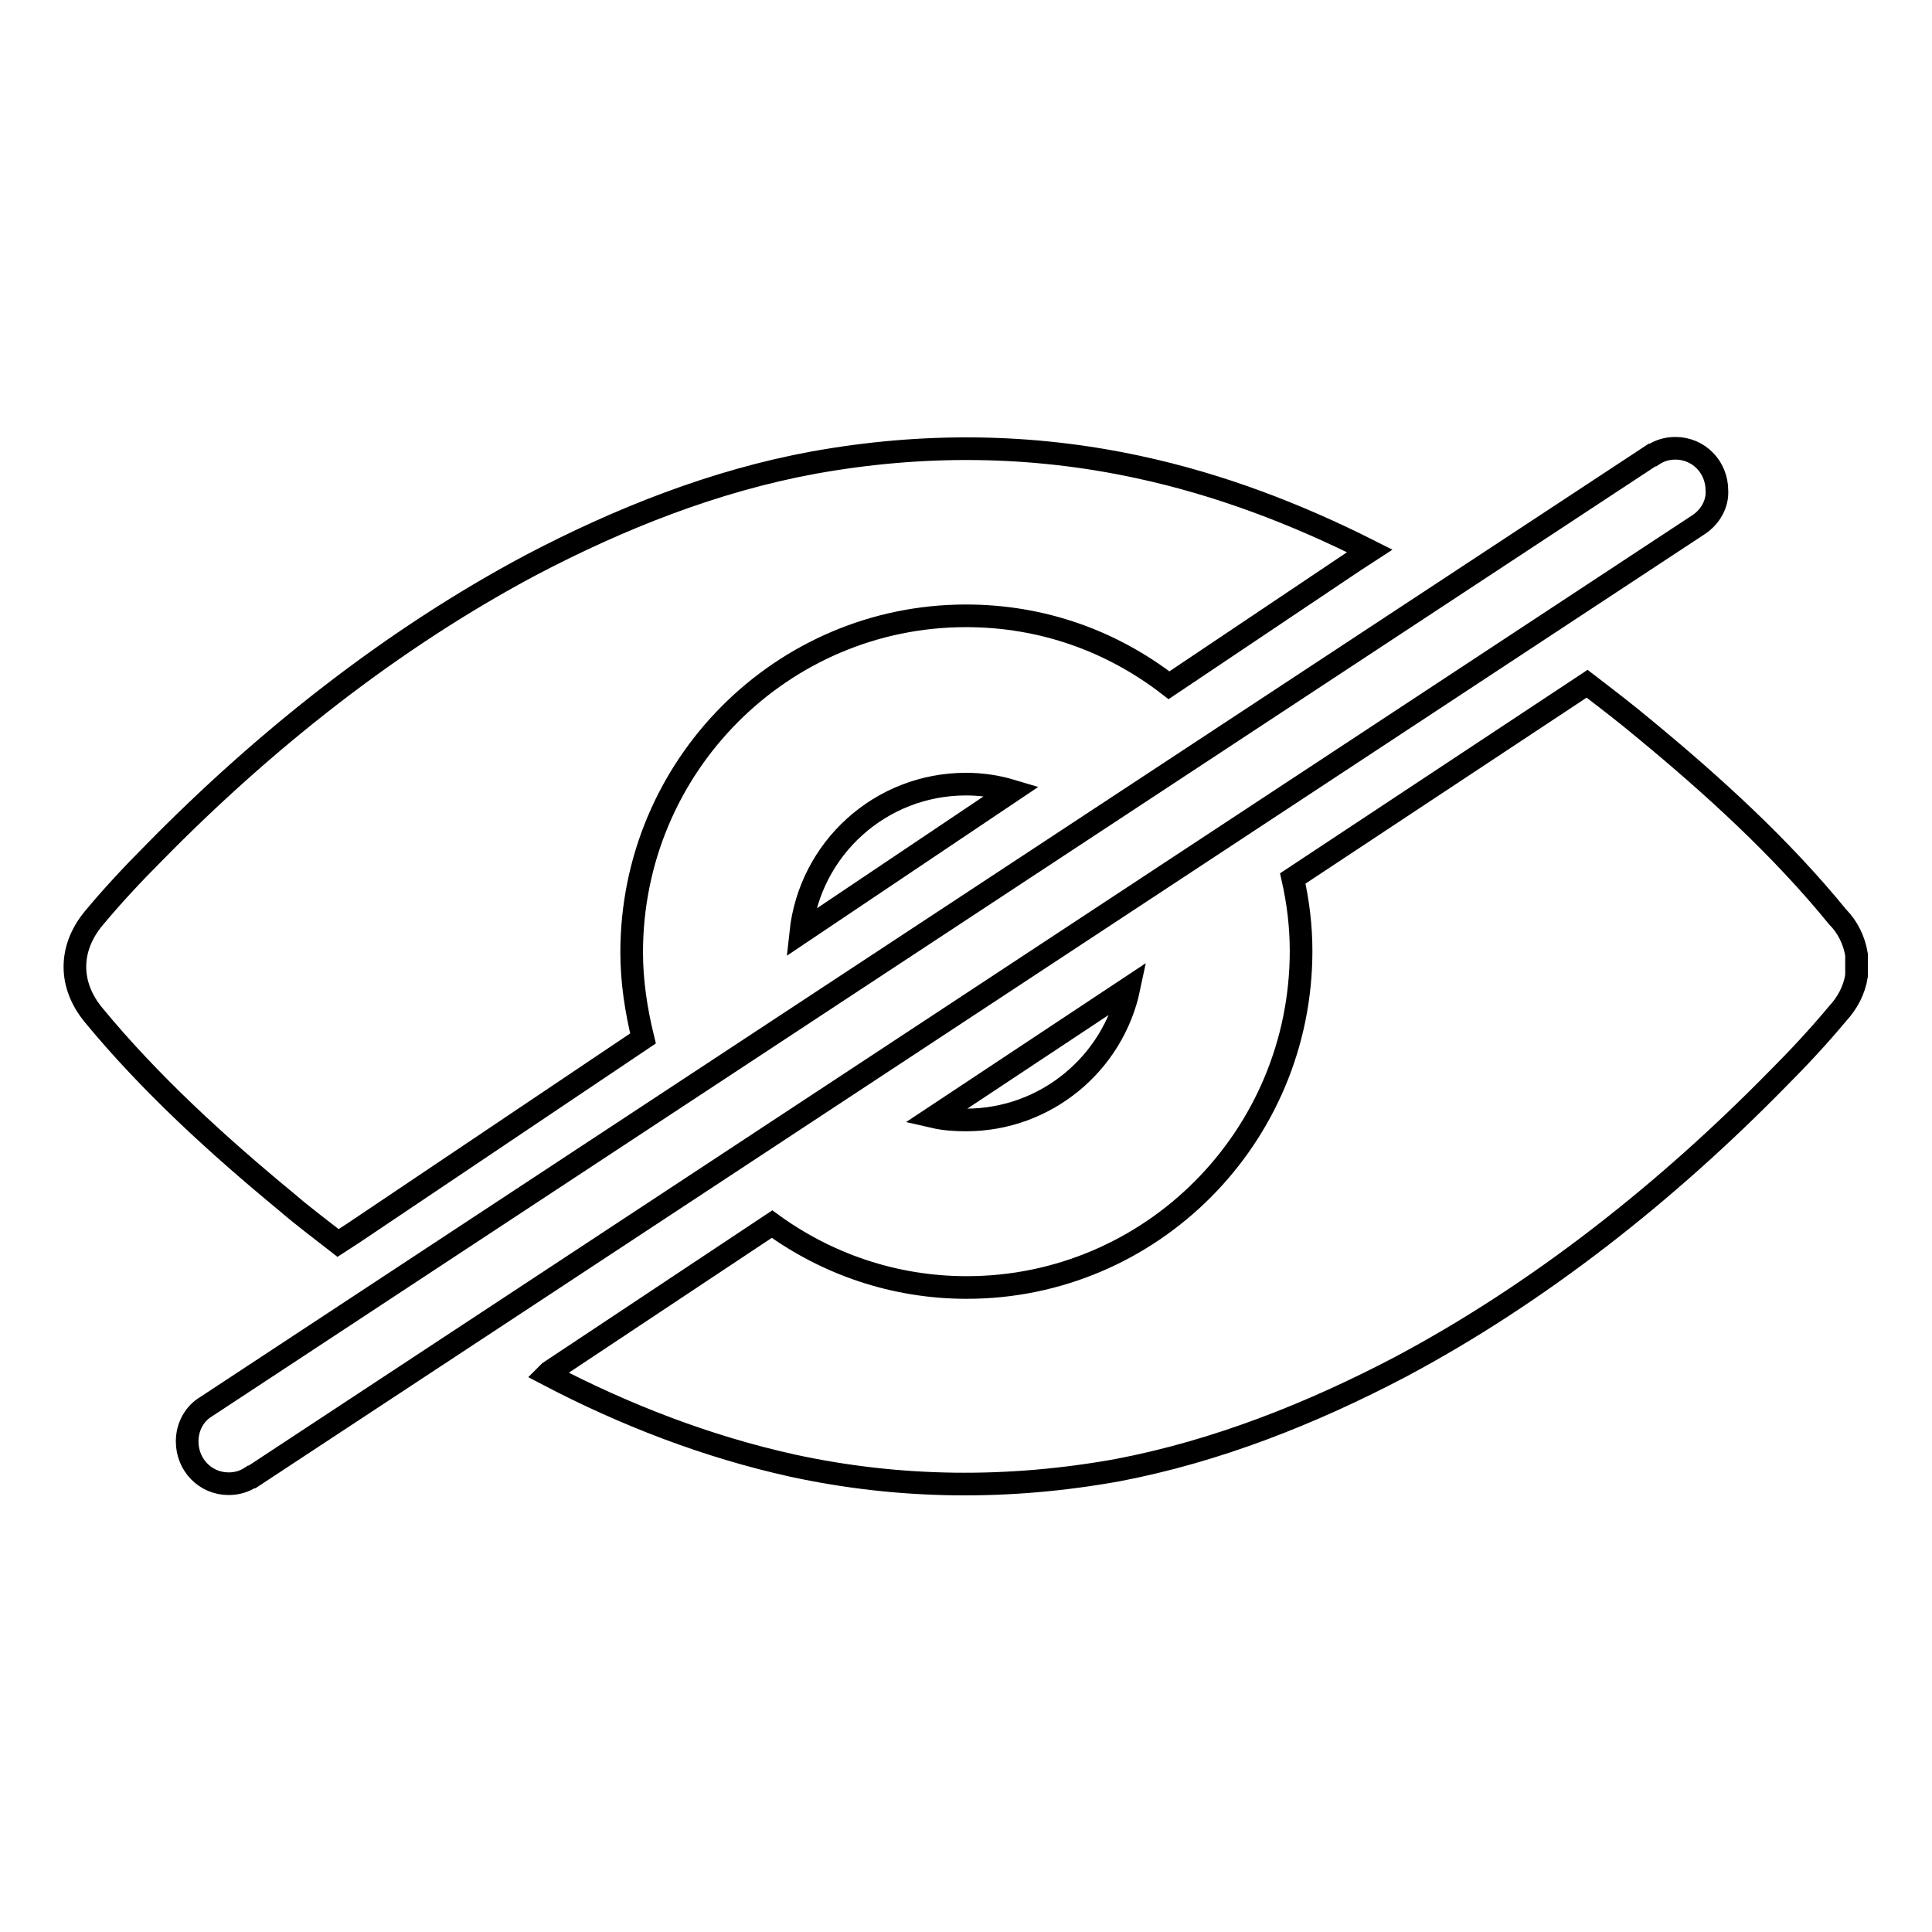
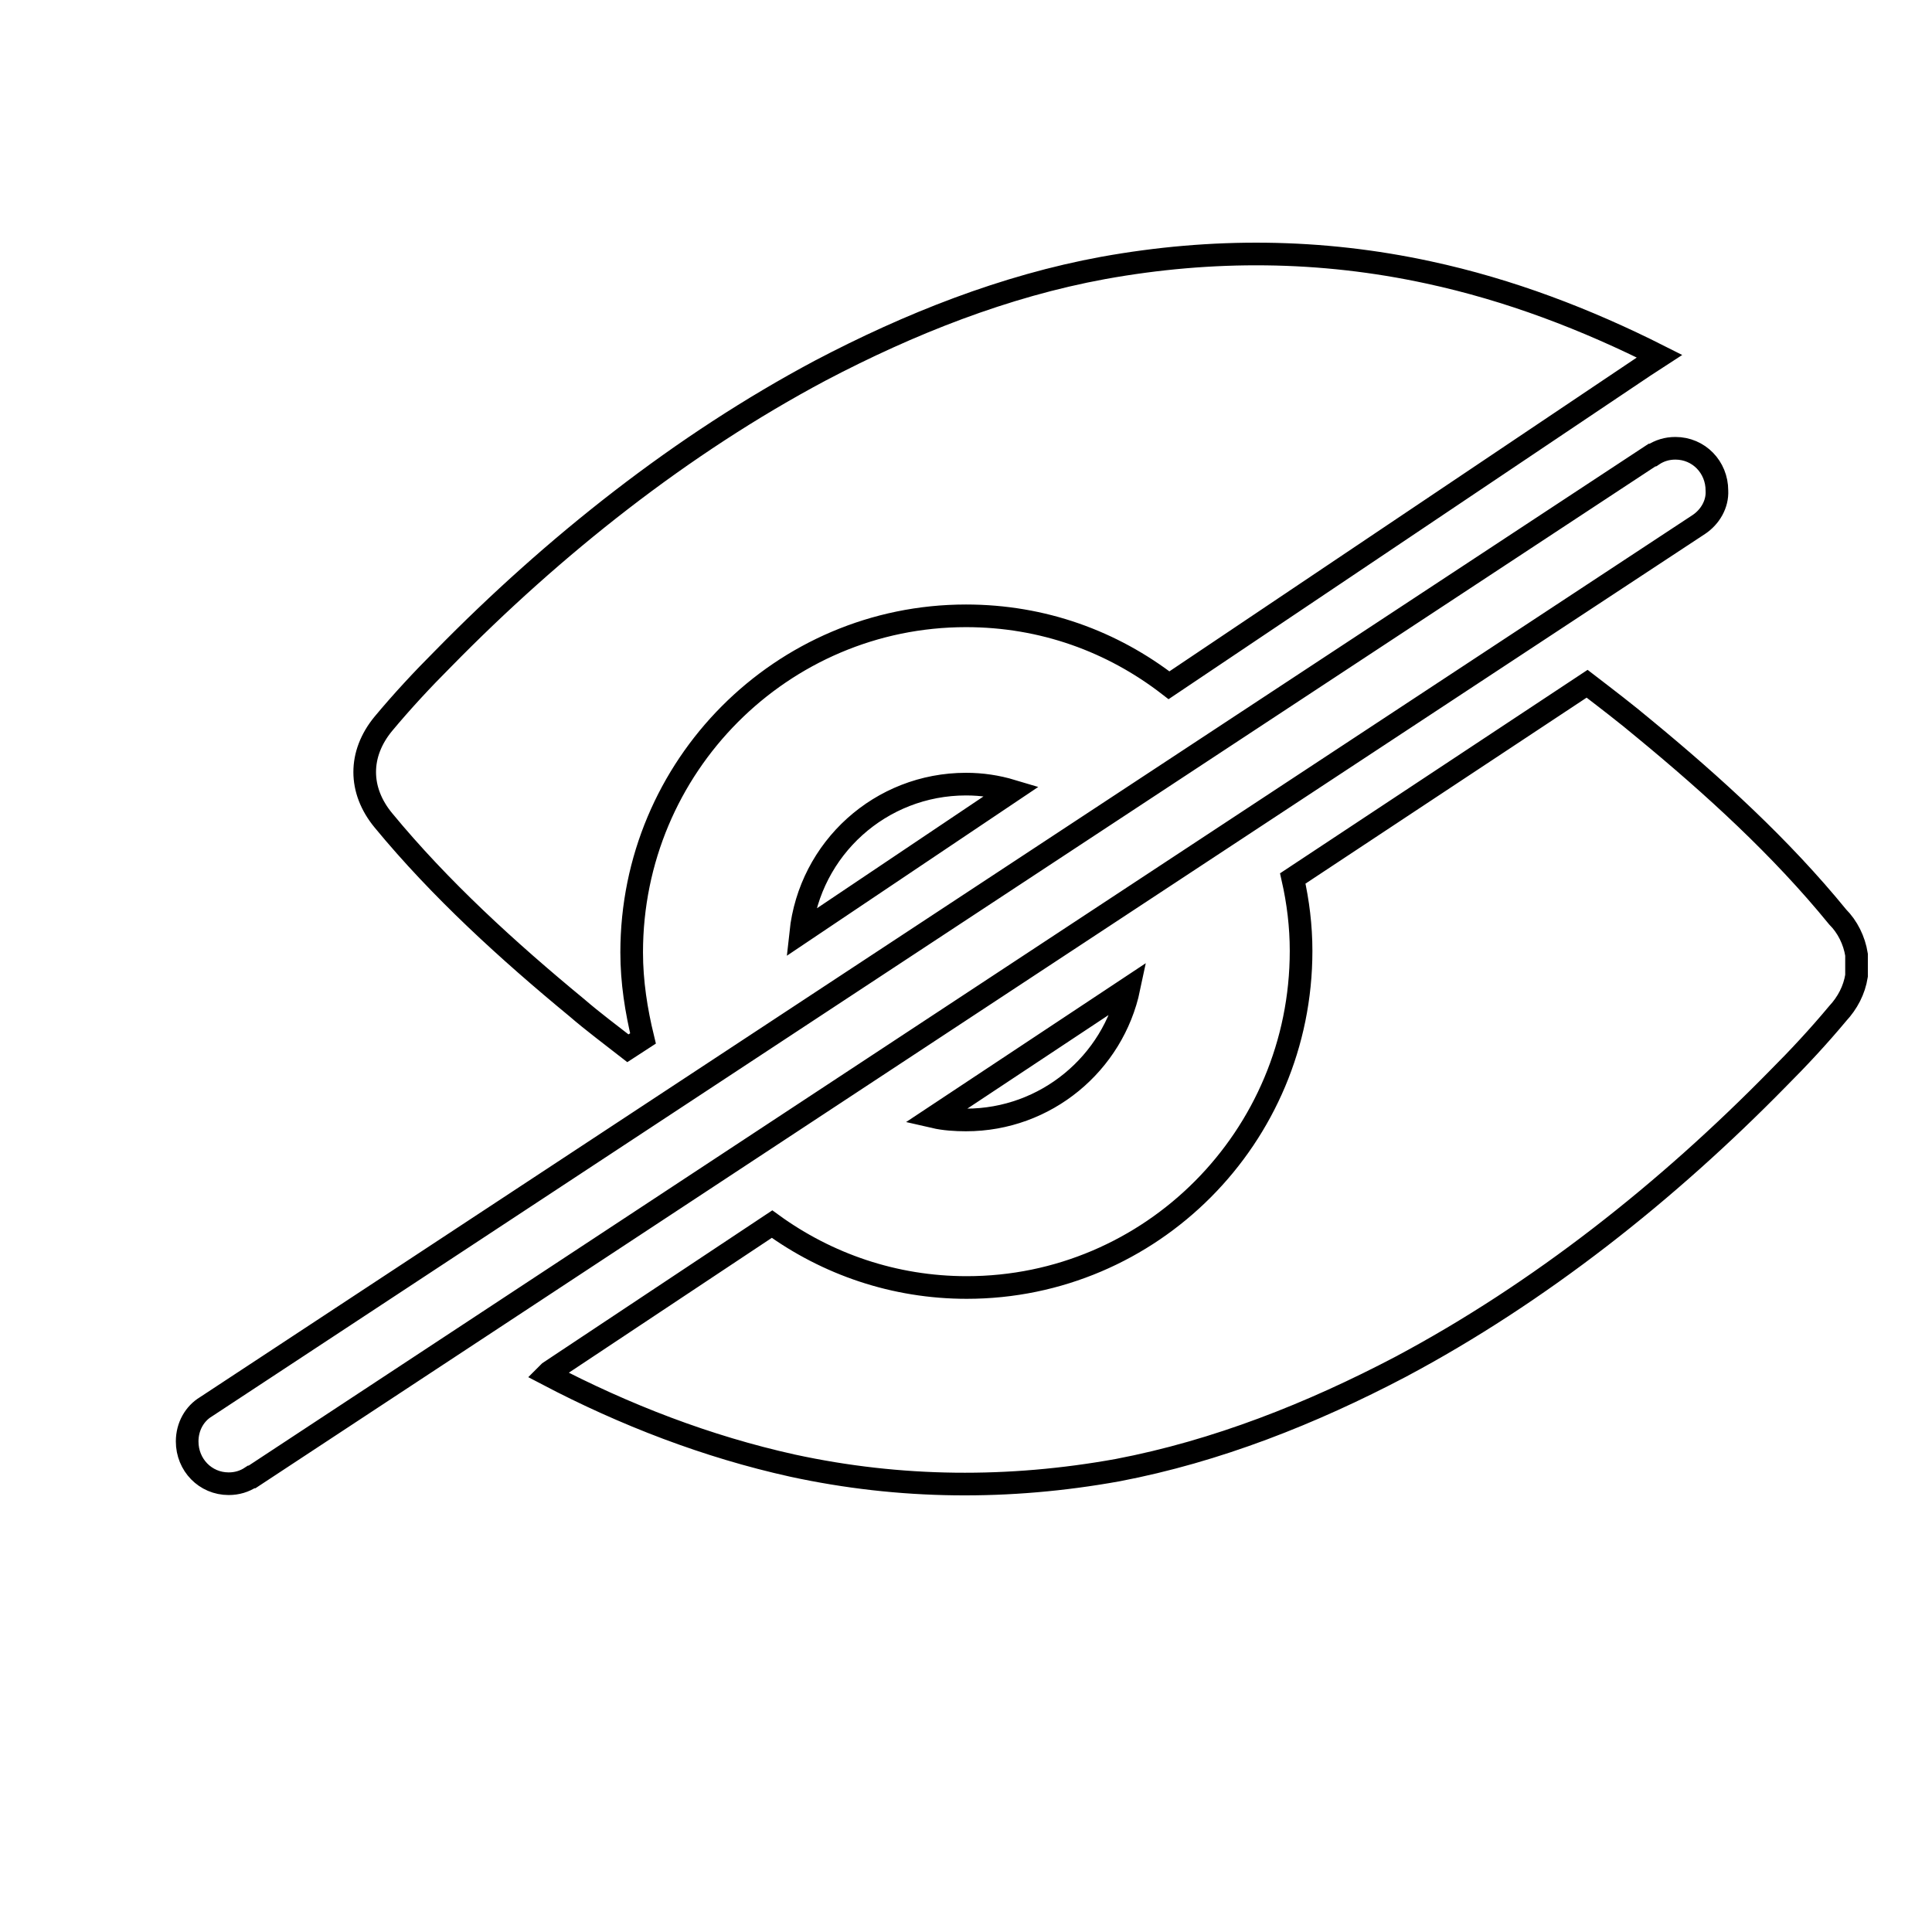
<svg xmlns="http://www.w3.org/2000/svg" version="1.1" x="0px" y="0px" viewBox="0 0 256 256" enable-background="new 0 0 256 256" xml:space="preserve">
  <g>
    <g>
-       <path stroke-width="3" fill-opacity="0" stroke="#000000" d="M246,128.4c0,0.1,0,0.2,0,0.3c0,0,0,0.1,0,0.1c0,0.1,0,0.1,0,0.2c0,0.1,0,0.2,0,0.3c0,0,0,0,0,0c-0.3,1.9-1.2,3.6-2.5,5c-2.5,3-5.2,5.9-7.9,8.6c-14.7,15-31.6,28.4-50,38.2c-11.8,6.2-24.4,11.2-37.5,13.7c-14.4,2.6-28.8,2.5-43.1-0.6c-11.3-2.5-22.2-6.7-32.5-12.1l0.3-0.3l29.5-19.6c7.3,5.3,16.2,8.4,25.8,8.4c24.4,0,44.3-19.9,44.3-44.6c0-3.3-0.4-6.5-1.1-9.6l39-25.8c2.6,2,5.1,3.9,7.6,6c9.1,7.5,18.1,15.7,25.6,24.9c1.3,1.3,2.2,3.1,2.5,5v0c0,0.1,0,0.2,0,0.3c0,0.1,0,0.1,0,0.2c0,0,0,0.1,0,0.1c0,0.1,0,0.2,0,0.3c0,0.1,0,0.3,0,0.5C246,128.1,246,128.3,246,128.4z M128,148.4c-1.4,0-2.9-0.1-4.2-0.4l25.8-17.1C147.5,140.9,138.6,148.4,128,148.4z M225.1,69.5L33.4,195.7l-0.1,0l0,0c-0.9,0.6-1.9,0.9-3,0.9c-3.1,0-5.5-2.5-5.5-5.6c0-2,1-3.7,2.5-4.6l0,0L218.9,60.3l0.1,0l0,0c0.9-0.6,1.9-0.9,3-0.9c3.1,0,5.5,2.5,5.5,5.6C227.6,66.8,226.6,68.5,225.1,69.5L225.1,69.5L225.1,69.5z M128,103.9c2.1,0,4.1,0.3,6.1,0.9l-28,18.8C107.3,112.4,116.7,103.9,128,103.9z M154.9,90.8c-7.5-5.8-16.7-9.2-26.9-9.2c-24.4,0-44.3,19.9-44.3,44.6c0,3.9,0.6,7.7,1.5,11.4l-38.4,25.8l-2,1.3c-2.3-1.8-4.6-3.5-6.8-5.4c-9.1-7.5-18.1-15.7-25.6-24.8c-3.3-4-3.3-8.8,0-12.8c2.5-3,5.2-5.9,7.9-8.6c14.7-15,31.6-28.4,50-38.2c11.8-6.2,24.4-11.2,37.5-13.6c14.4-2.6,28.8-2.5,43.1,0.6c10.7,2.3,20.9,6.2,30.6,11.1l-2,1.3L154.9,90.8z" />
+       <path stroke-width="3" fill-opacity="0" stroke="#000000" d="M246,128.4c0,0.1,0,0.2,0,0.3c0,0,0,0.1,0,0.1c0,0.1,0,0.1,0,0.2c0,0.1,0,0.2,0,0.3c0,0,0,0,0,0c-0.3,1.9-1.2,3.6-2.5,5c-2.5,3-5.2,5.9-7.9,8.6c-14.7,15-31.6,28.4-50,38.2c-11.8,6.2-24.4,11.2-37.5,13.7c-14.4,2.6-28.8,2.5-43.1-0.6c-11.3-2.5-22.2-6.7-32.5-12.1l0.3-0.3l29.5-19.6c7.3,5.3,16.2,8.4,25.8,8.4c24.4,0,44.3-19.9,44.3-44.6c0-3.3-0.4-6.5-1.1-9.6l39-25.8c2.6,2,5.1,3.9,7.6,6c9.1,7.5,18.1,15.7,25.6,24.9c1.3,1.3,2.2,3.1,2.5,5v0c0,0.1,0,0.2,0,0.3c0,0.1,0,0.1,0,0.2c0,0,0,0.1,0,0.1c0,0.1,0,0.2,0,0.3c0,0.1,0,0.3,0,0.5C246,128.1,246,128.3,246,128.4z M128,148.4c-1.4,0-2.9-0.1-4.2-0.4l25.8-17.1C147.5,140.9,138.6,148.4,128,148.4z M225.1,69.5L33.4,195.7l-0.1,0l0,0c-0.9,0.6-1.9,0.9-3,0.9c-3.1,0-5.5-2.5-5.5-5.6c0-2,1-3.7,2.5-4.6l0,0L218.9,60.3l0.1,0l0,0c0.9-0.6,1.9-0.9,3-0.9c3.1,0,5.5,2.5,5.5,5.6C227.6,66.8,226.6,68.5,225.1,69.5L225.1,69.5L225.1,69.5z M128,103.9c2.1,0,4.1,0.3,6.1,0.9l-28,18.8C107.3,112.4,116.7,103.9,128,103.9z M154.9,90.8c-7.5-5.8-16.7-9.2-26.9-9.2c-24.4,0-44.3,19.9-44.3,44.6c0,3.9,0.6,7.7,1.5,11.4l-2,1.3c-2.3-1.8-4.6-3.5-6.8-5.4c-9.1-7.5-18.1-15.7-25.6-24.8c-3.3-4-3.3-8.8,0-12.8c2.5-3,5.2-5.9,7.9-8.6c14.7-15,31.6-28.4,50-38.2c11.8-6.2,24.4-11.2,37.5-13.6c14.4-2.6,28.8-2.5,43.1,0.6c10.7,2.3,20.9,6.2,30.6,11.1l-2,1.3L154.9,90.8z" />
    </g>
  </g>
</svg>